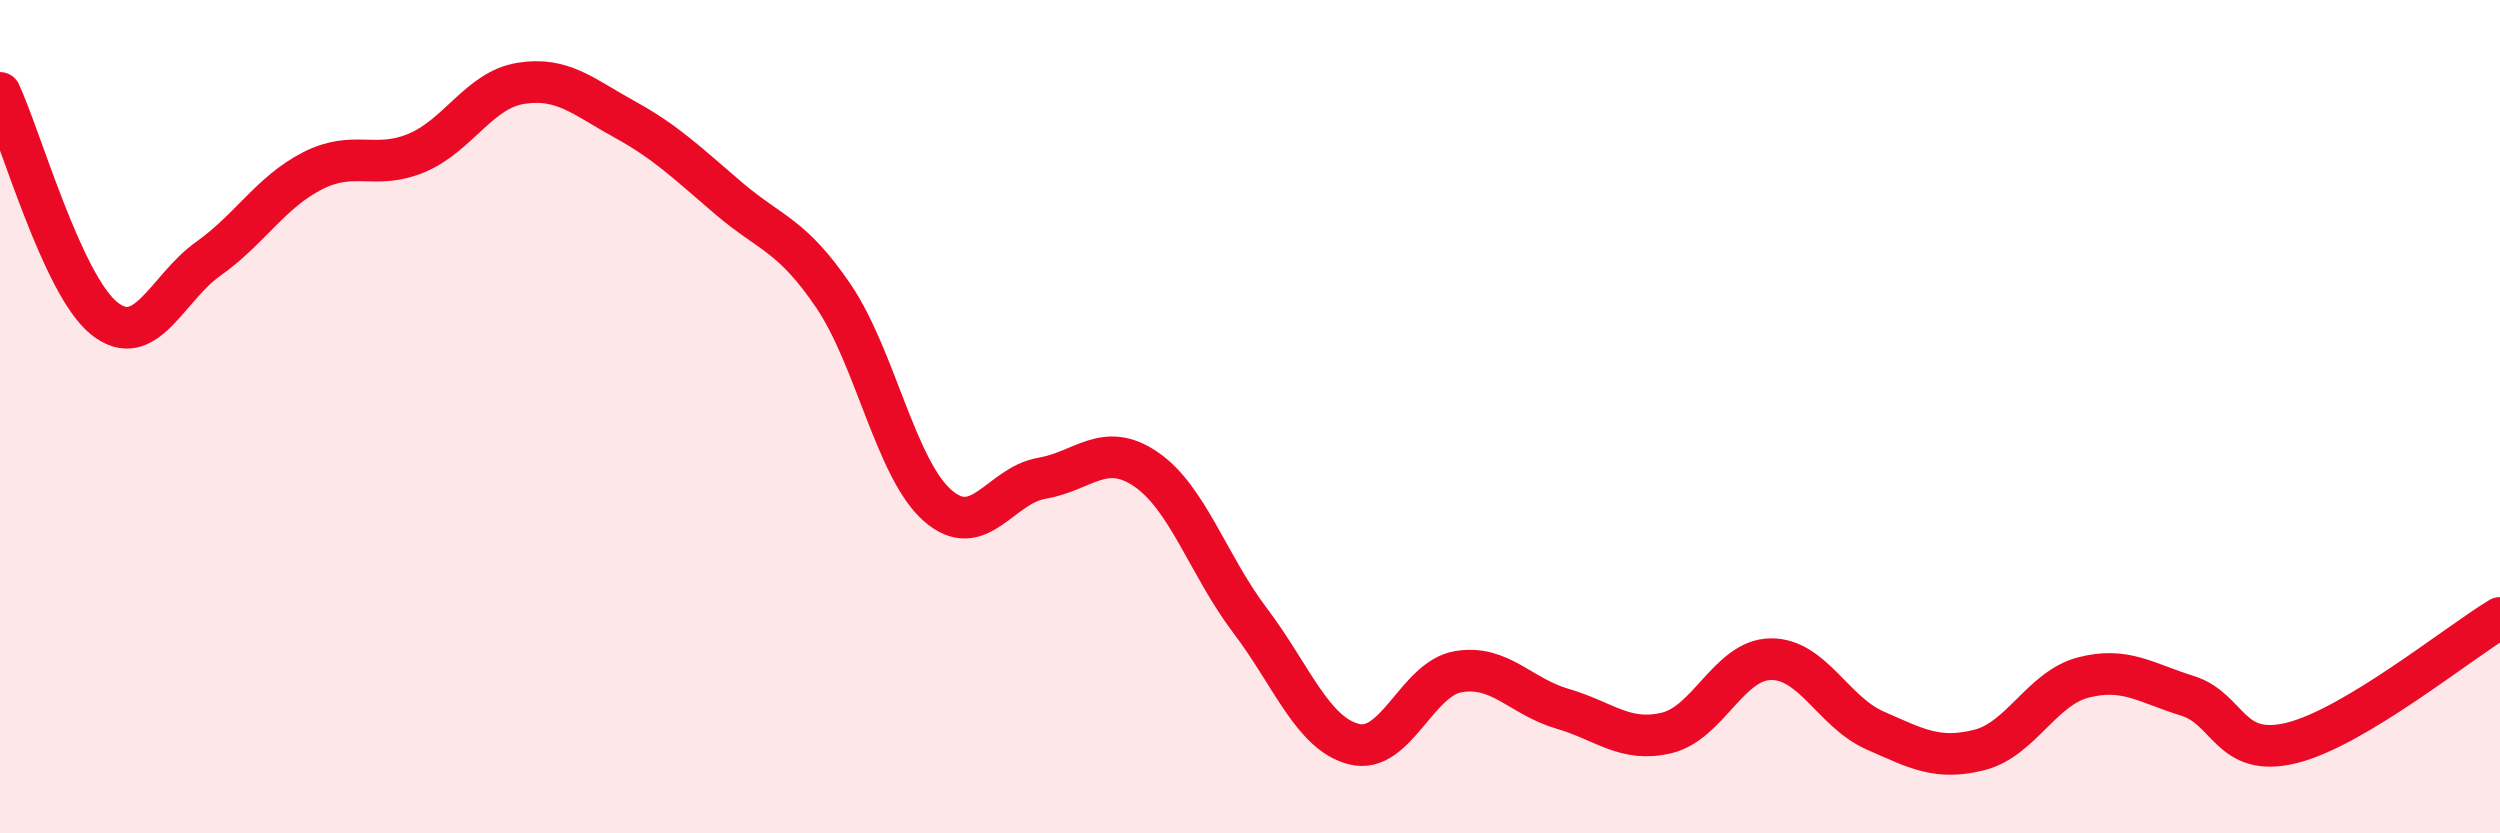
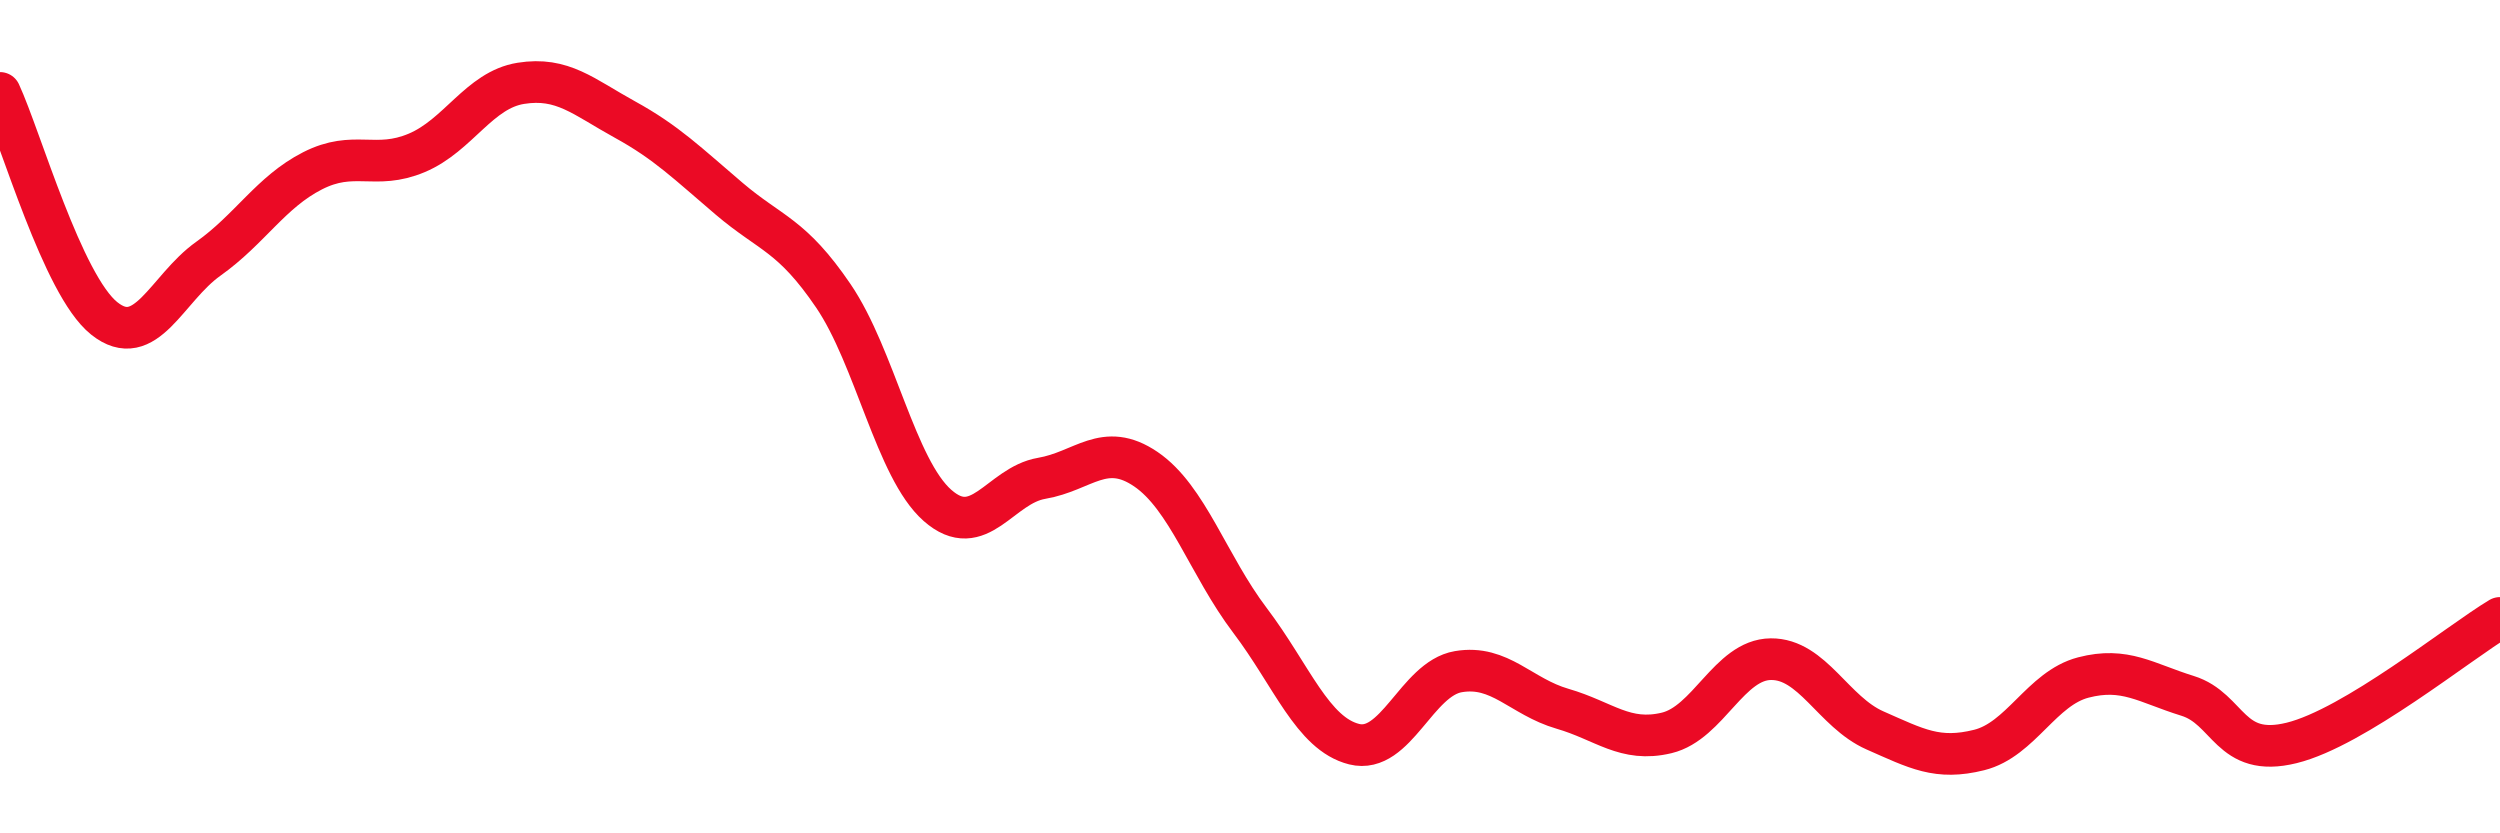
<svg xmlns="http://www.w3.org/2000/svg" width="60" height="20" viewBox="0 0 60 20">
-   <path d="M 0,2.23 C 0.5,3.31 1.5,6.84 2.5,7.64 C 3.5,8.44 4,6.92 5,6.21 C 6,5.5 6.5,4.61 7.5,4.1 C 8.5,3.59 9,4.09 10,3.67 C 11,3.25 11.5,2.16 12.5,2 C 13.5,1.84 14,2.32 15,2.87 C 16,3.42 16.5,3.92 17.5,4.77 C 18.5,5.62 19,5.63 20,7.1 C 21,8.57 21.5,11.25 22.5,12.13 C 23.5,13.01 24,11.65 25,11.48 C 26,11.31 26.5,10.58 27.5,11.26 C 28.5,11.94 29,13.57 30,14.89 C 31,16.21 31.5,17.61 32.5,17.86 C 33.5,18.11 34,16.29 35,16.12 C 36,15.95 36.5,16.72 37.5,17.01 C 38.5,17.3 39,17.83 40,17.59 C 41,17.35 41.5,15.83 42.5,15.82 C 43.5,15.81 44,17.09 45,17.53 C 46,17.97 46.5,18.25 47.5,18 C 48.5,17.75 49,16.52 50,16.26 C 51,16 51.5,16.39 52.5,16.7 C 53.5,17.01 53.5,18.2 55,17.83 C 56.5,17.46 59,15.43 60,14.83L60 20L0 20Z" fill="#EB0A25" opacity="0.1" stroke-linecap="round" stroke-linejoin="round" />
  <path d="M 0,2.23 C 0.5,3.31 1.5,6.84 2.5,7.64 C 3.5,8.44 4,6.92 5,6.21 C 6,5.5 6.5,4.61 7.5,4.1 C 8.5,3.59 9,4.09 10,3.67 C 11,3.25 11.5,2.16 12.5,2 C 13.5,1.84 14,2.32 15,2.87 C 16,3.42 16.5,3.92 17.5,4.77 C 18.5,5.62 19,5.63 20,7.1 C 21,8.57 21.5,11.25 22.5,12.13 C 23.5,13.01 24,11.65 25,11.48 C 26,11.31 26.5,10.58 27.5,11.26 C 28.5,11.94 29,13.57 30,14.89 C 31,16.21 31.5,17.61 32.5,17.86 C 33.5,18.11 34,16.29 35,16.12 C 36,15.95 36.5,16.72 37.5,17.01 C 38.5,17.3 39,17.83 40,17.59 C 41,17.35 41.5,15.83 42.5,15.82 C 43.5,15.81 44,17.09 45,17.53 C 46,17.97 46.5,18.25 47.5,18 C 48.5,17.75 49,16.52 50,16.26 C 51,16 51.5,16.39 52.5,16.7 C 53.5,17.01 53.5,18.2 55,17.83 C 56.5,17.46 59,15.43 60,14.83" stroke="#EB0A25" stroke-width="1" fill="none" stroke-linecap="round" stroke-linejoin="round" />
</svg>